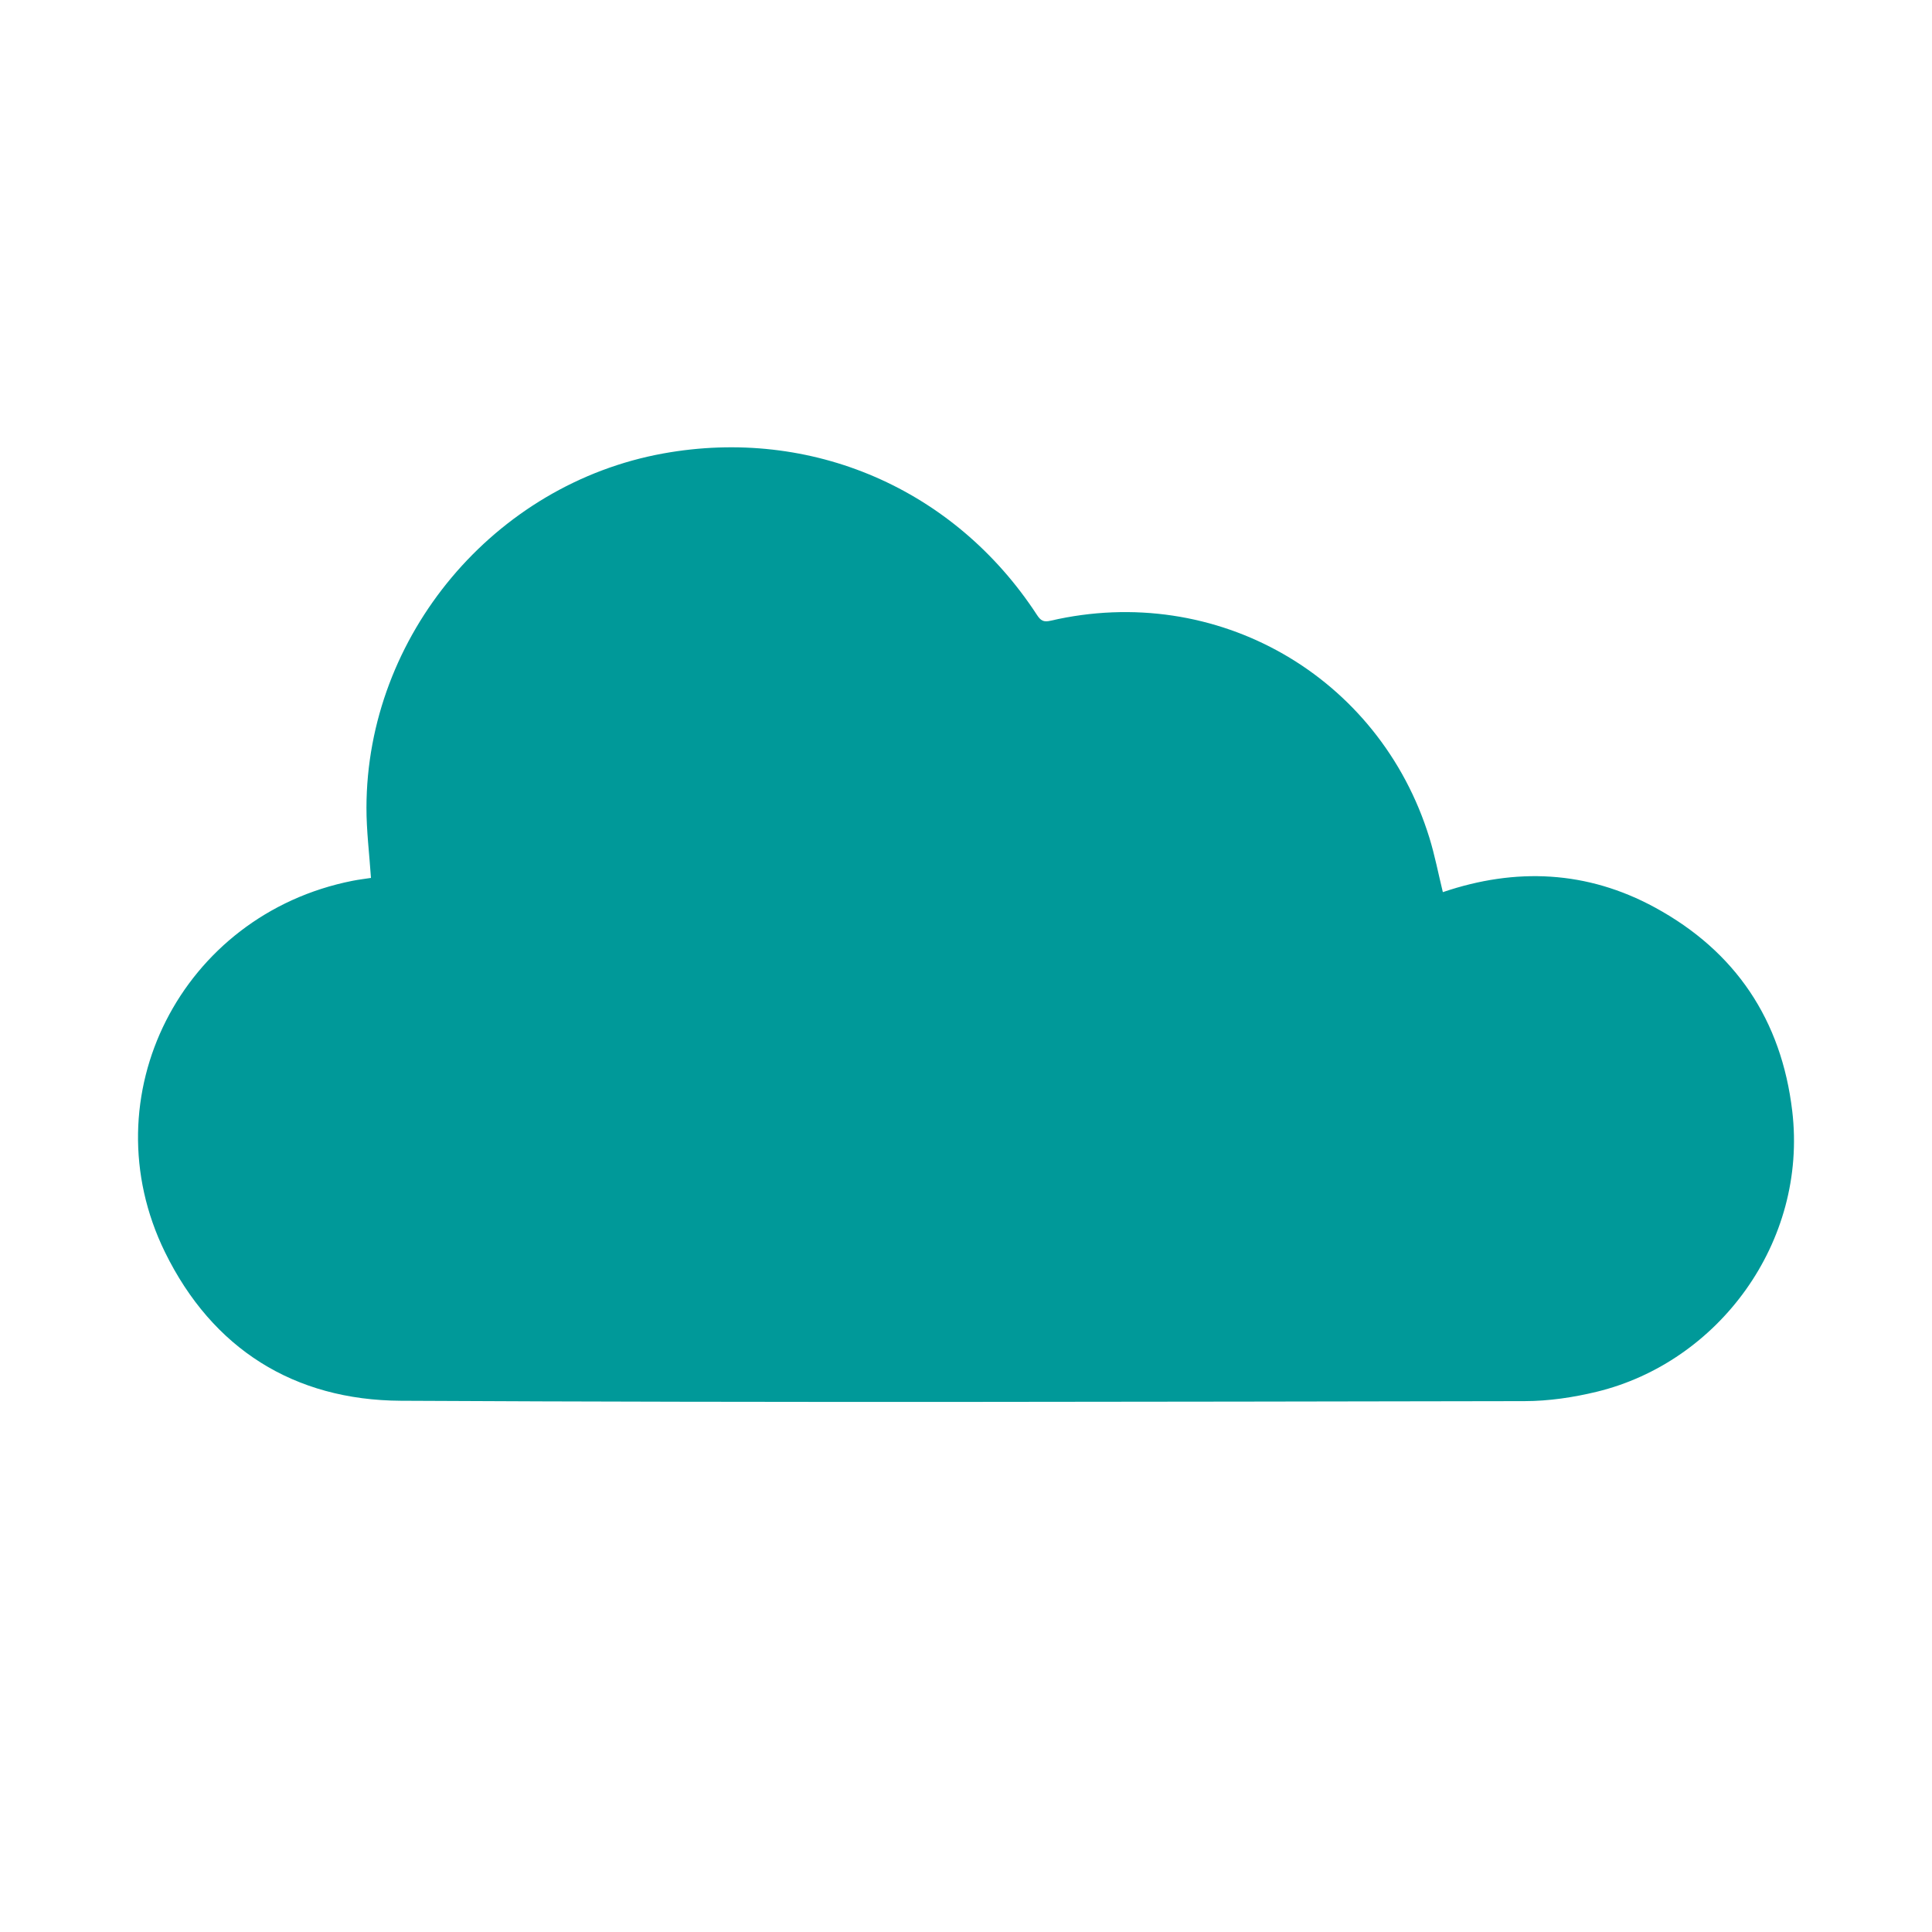
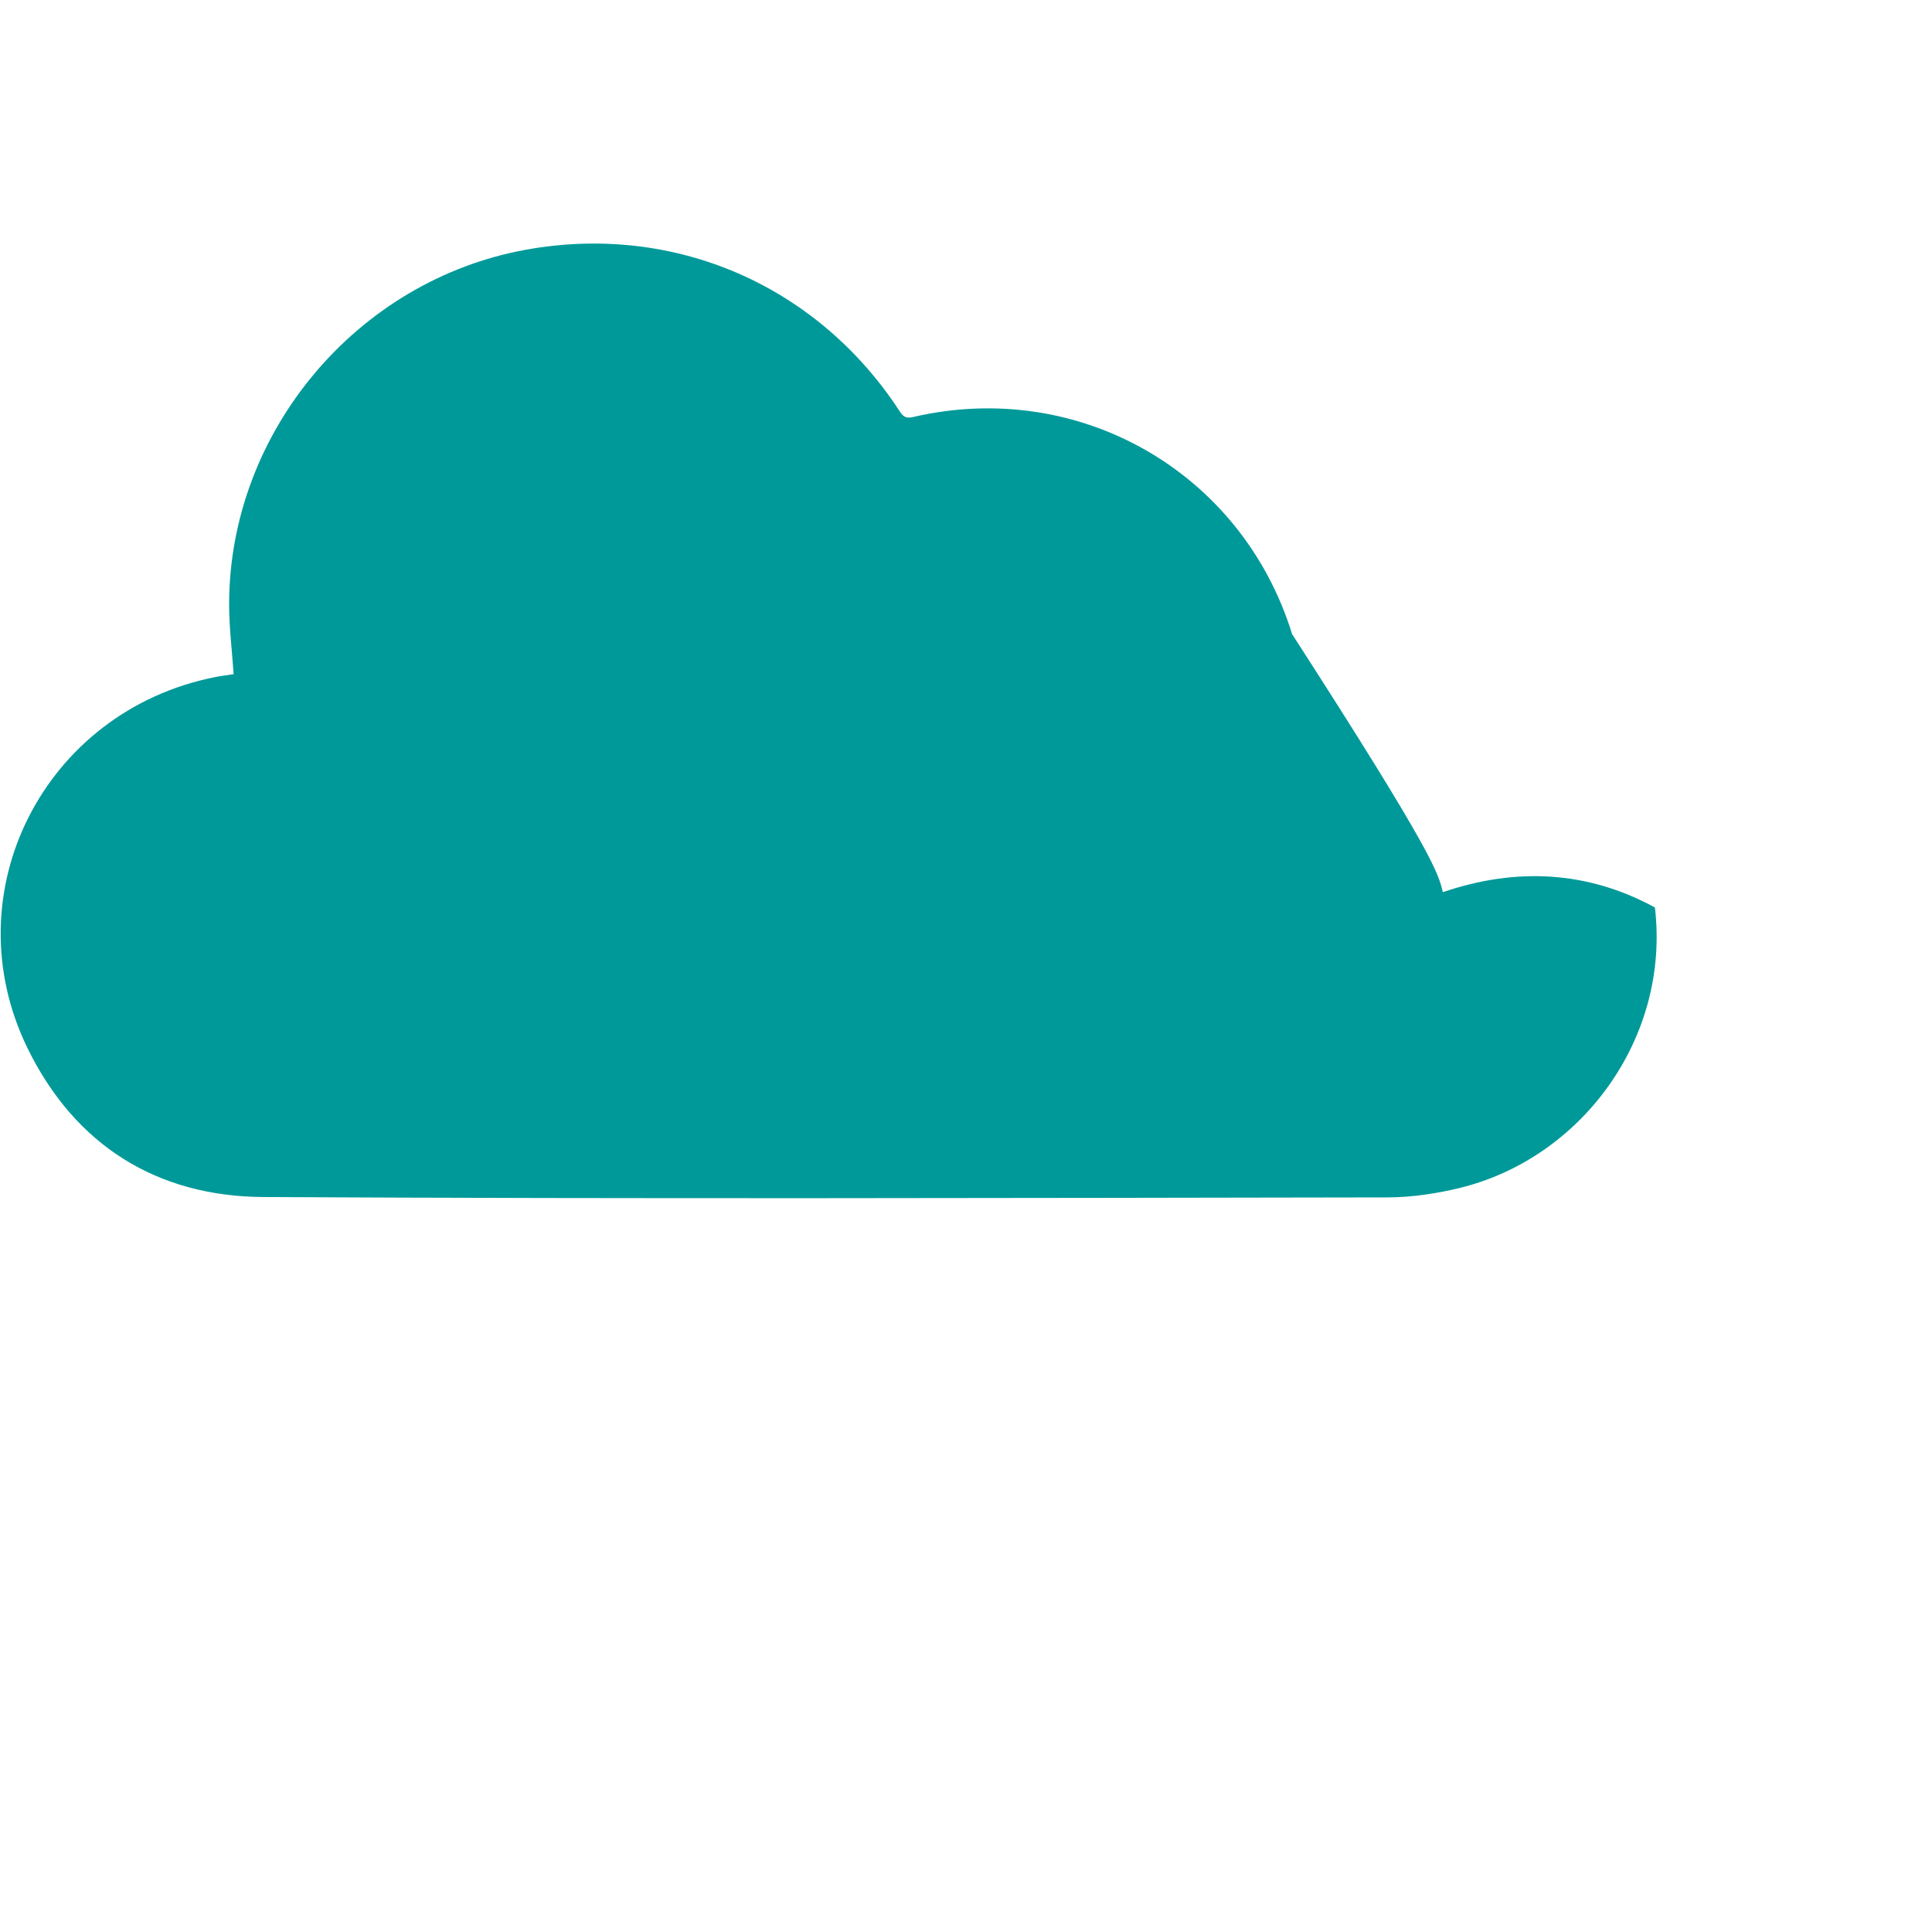
<svg xmlns="http://www.w3.org/2000/svg" version="1.1" id="Layer_1" x="0px" y="0px" width="140px" height="140px" viewBox="0 0 140 140" enable-background="new 0 0 140 140" xml:space="preserve">
-   <path fill="#009999" d="M104.554,64.648c5.285-1.797,10.459-1.56,15.368,1.111c5.833,3.174,9.171,8.142,9.952,14.763  c1.119,9.498-5.344,18.187-14.168,20.33c-1.697,0.412-3.477,0.676-5.219,0.679c-27.148,0.042-54.298,0.118-81.445-0.027  c-7.726-0.041-13.652-3.755-17.088-10.77c-5.526-11.284,1.199-24.455,13.586-26.907c0.458-0.091,0.923-0.145,1.342-0.21  c-0.117-1.74-0.33-3.418-0.327-5.096c0.022-12.456,9.26-23.45,21.518-25.664c10.715-1.935,21.095,2.543,27.071,11.705  c0.277,0.425,0.487,0.533,0.991,0.416c12.002-2.786,23.819,3.986,27.446,15.732C103.972,61.981,104.224,63.297,104.554,64.648z" />
+   <path fill="#009999" d="M104.554,64.648c5.285-1.797,10.459-1.56,15.368,1.111c1.119,9.498-5.344,18.187-14.168,20.33c-1.697,0.412-3.477,0.676-5.219,0.679c-27.148,0.042-54.298,0.118-81.445-0.027  c-7.726-0.041-13.652-3.755-17.088-10.77c-5.526-11.284,1.199-24.455,13.586-26.907c0.458-0.091,0.923-0.145,1.342-0.21  c-0.117-1.74-0.33-3.418-0.327-5.096c0.022-12.456,9.26-23.45,21.518-25.664c10.715-1.935,21.095,2.543,27.071,11.705  c0.277,0.425,0.487,0.533,0.991,0.416c12.002-2.786,23.819,3.986,27.446,15.732C103.972,61.981,104.224,63.297,104.554,64.648z" />
</svg>